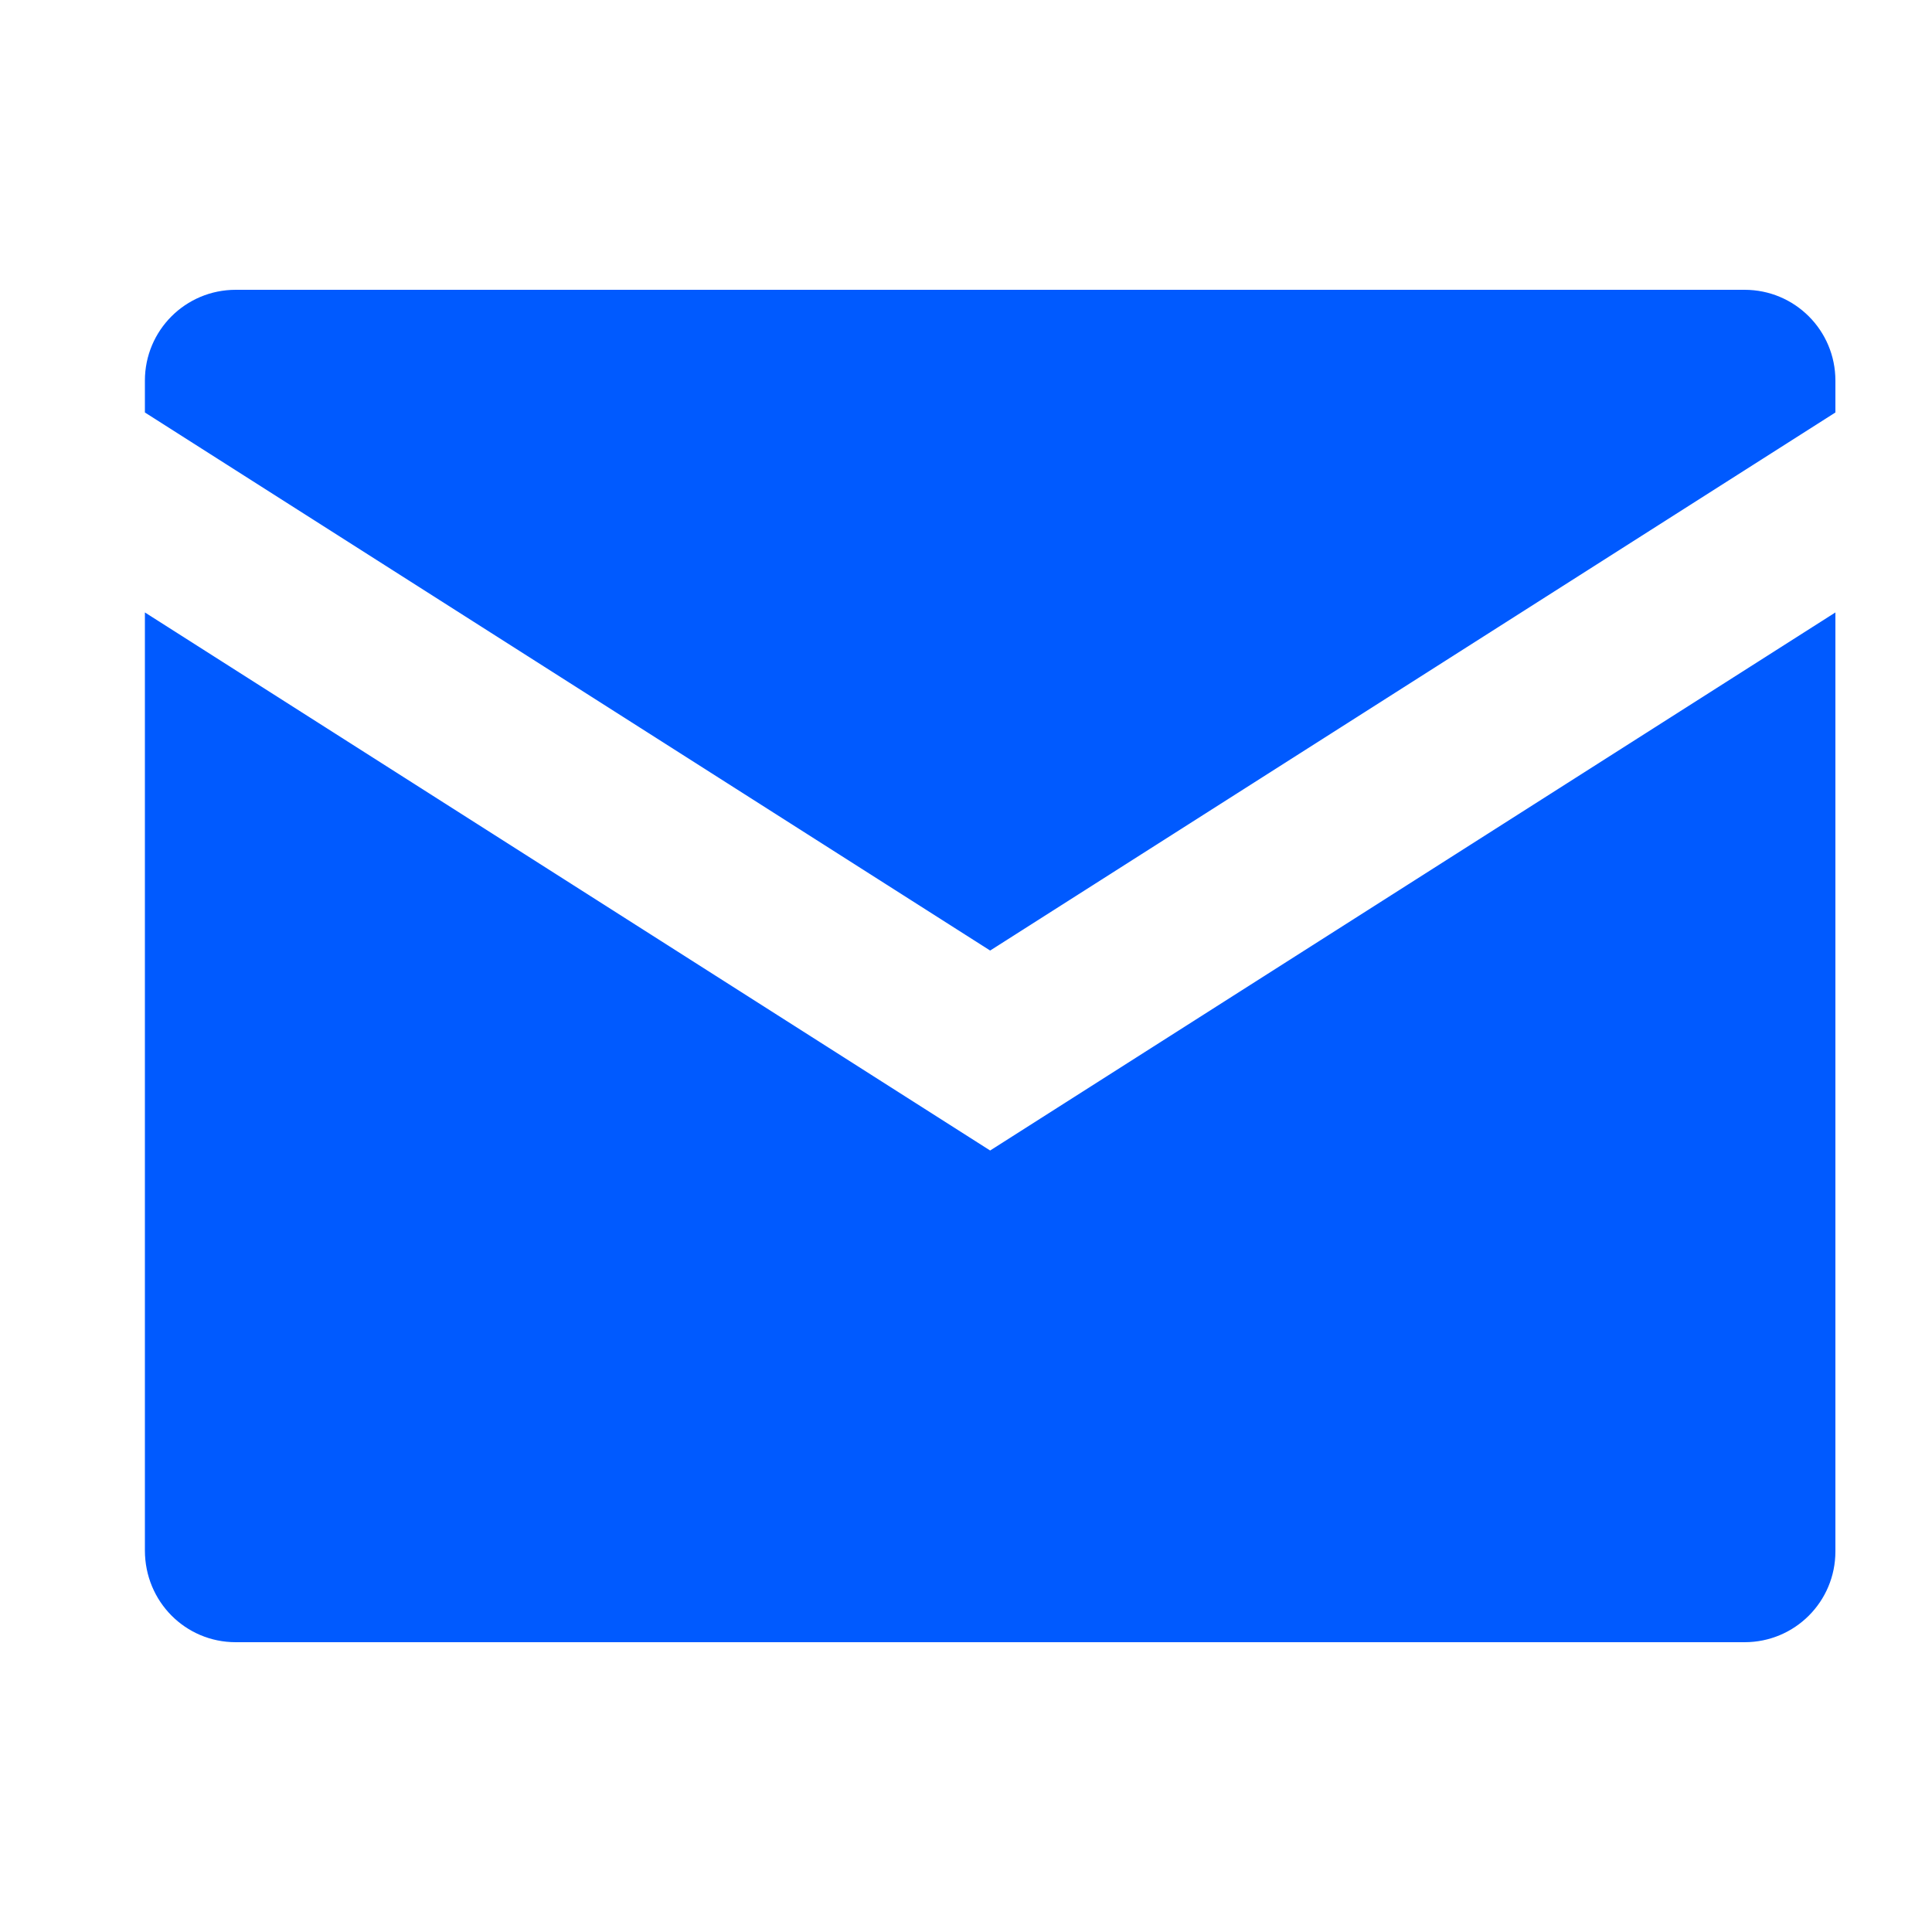
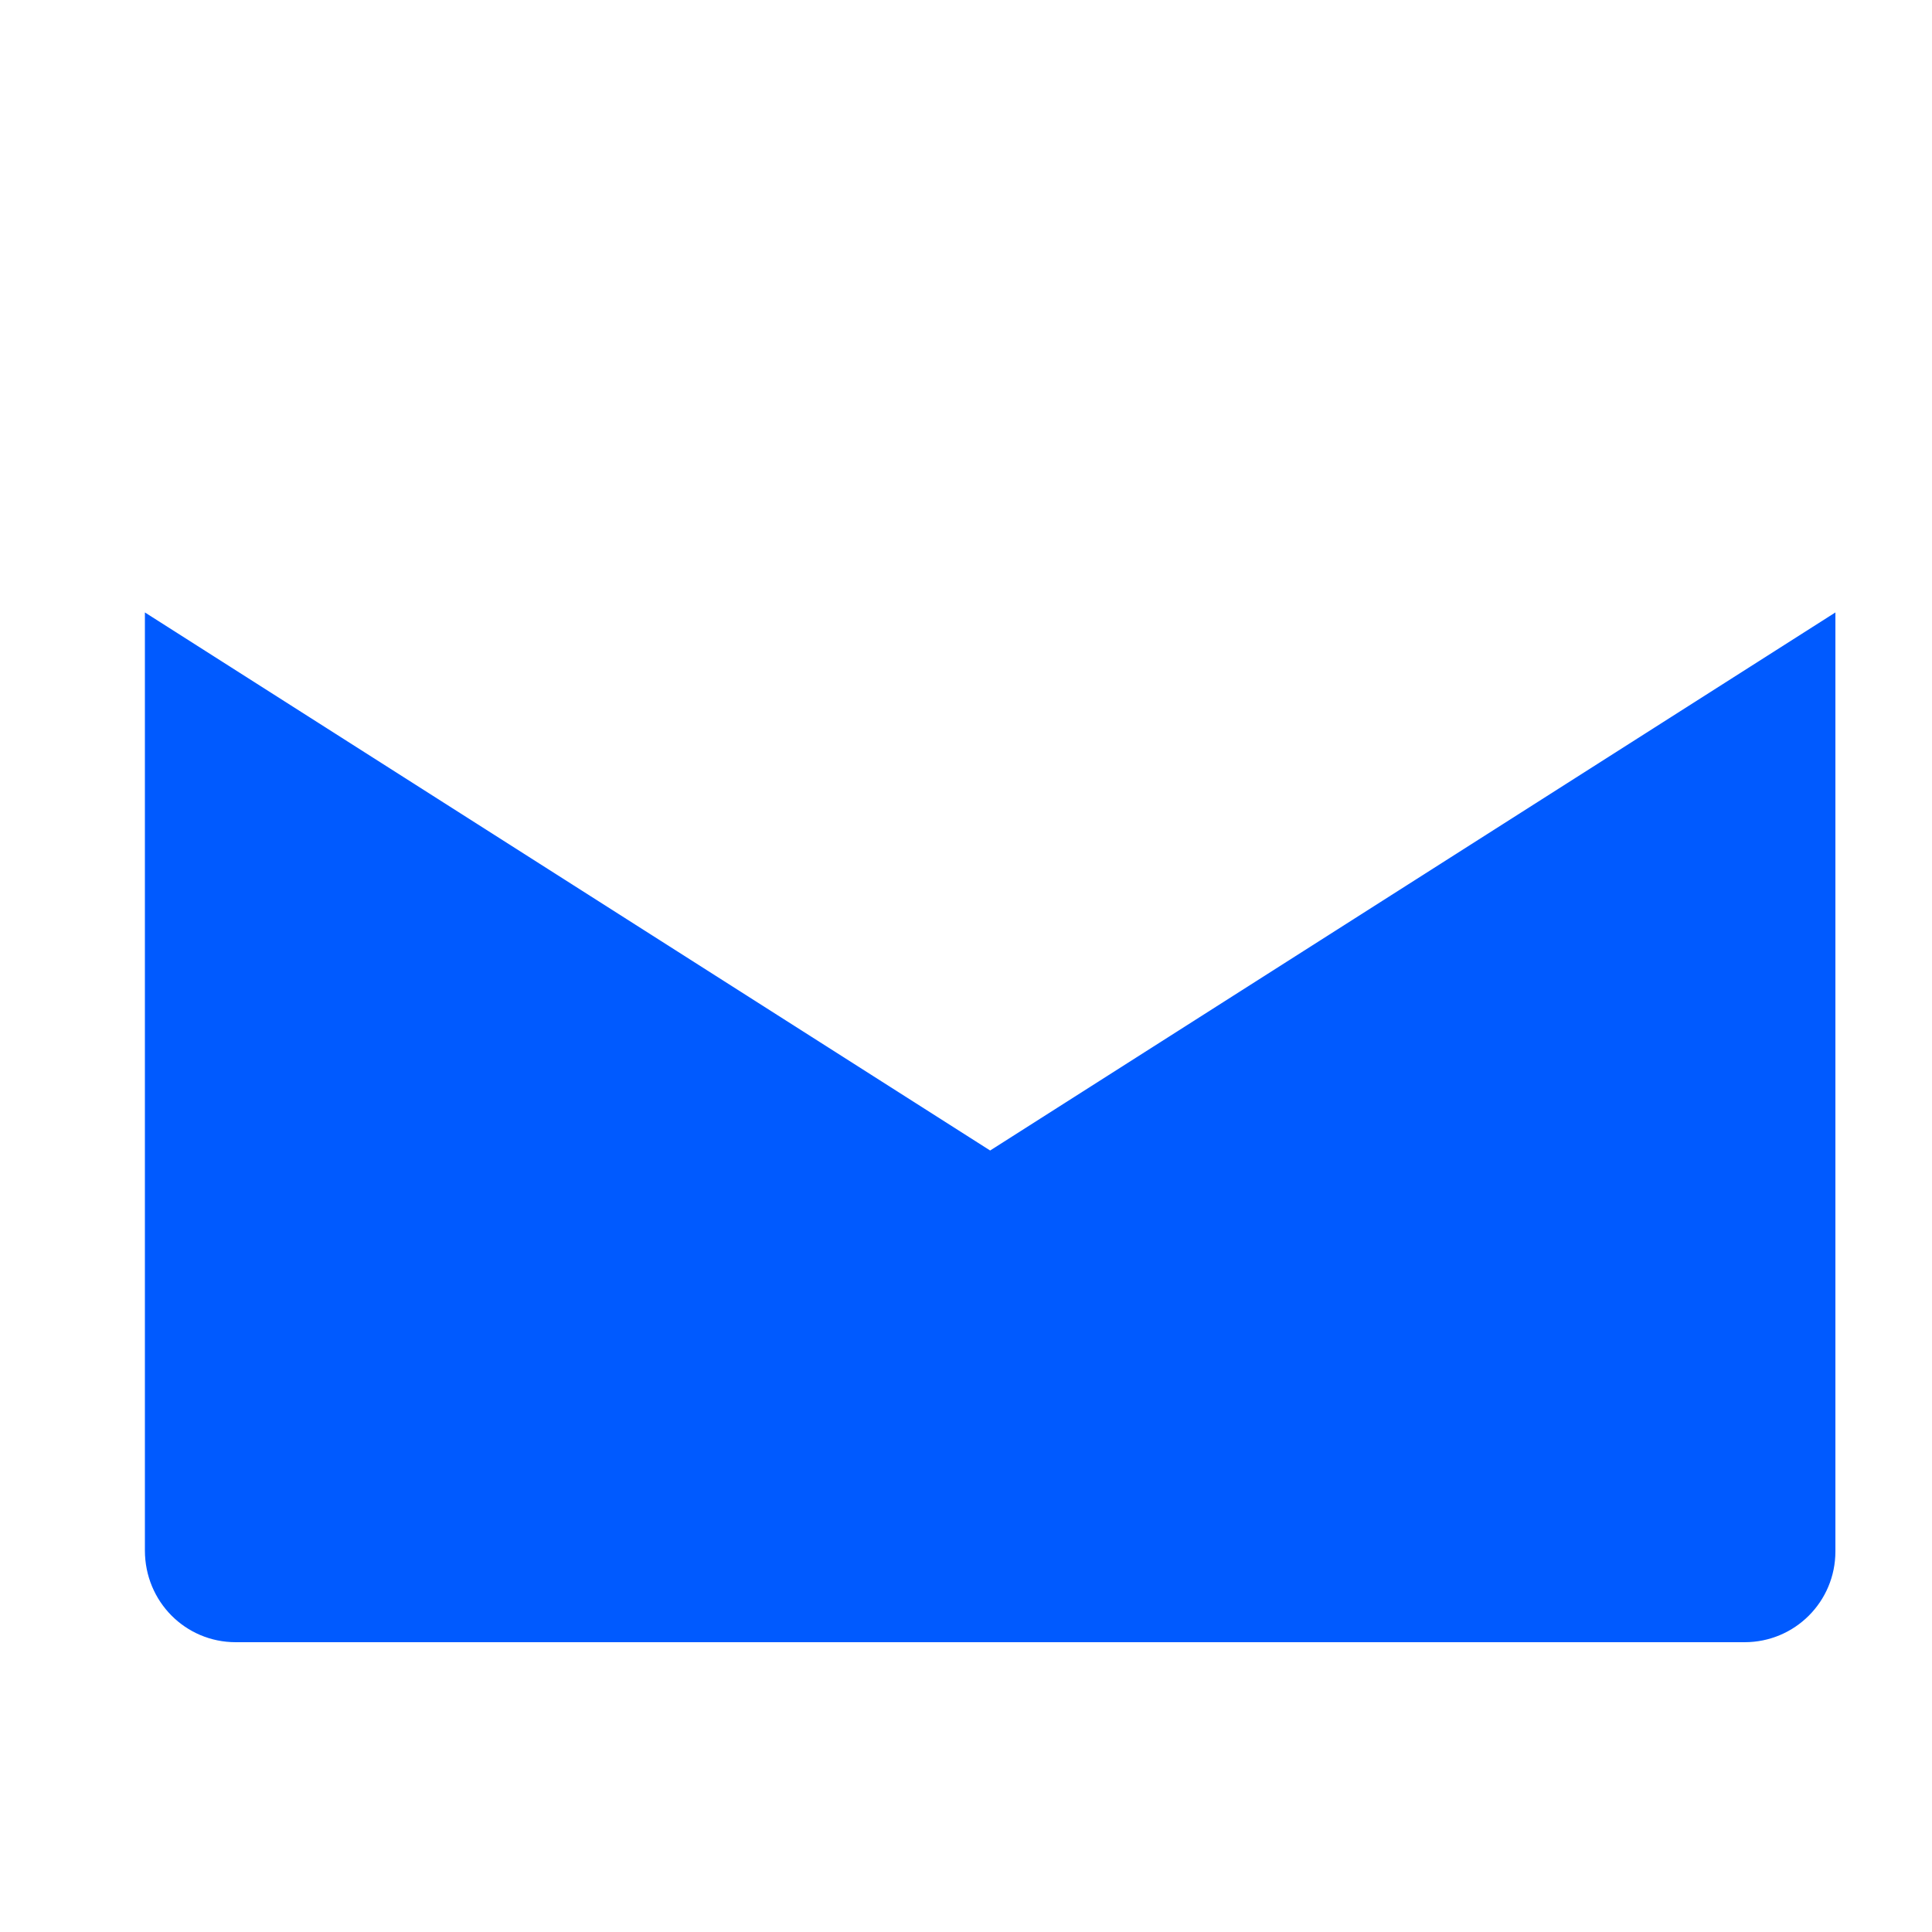
<svg xmlns="http://www.w3.org/2000/svg" version="1.1" x="0px" y="0px" width="20px" height="20px" viewBox="0 0 20 20" enable-background="new 0 0 20 20" xml:space="preserve">
  <g id="Layer_1">
    <g>
      <path fill="#005AFF" d="M10.25,11.91L1.5,6.34v9.71C1.5,16.58,1.92,17,2.44,17h15.62c0.52,0,0.94-0.42,0.94-0.94V6.34L10.25,11.91    z" />
-       <path fill="#005AFF" d="M10.25,9.84L19,4.27V3.94C19,3.42,18.58,3,18.06,3H2.44C1.92,3,1.5,3.42,1.5,3.94v0.33L10.25,9.84z" />
    </g>
  </g>
  <g id="Layer_2">
</g>
</svg>